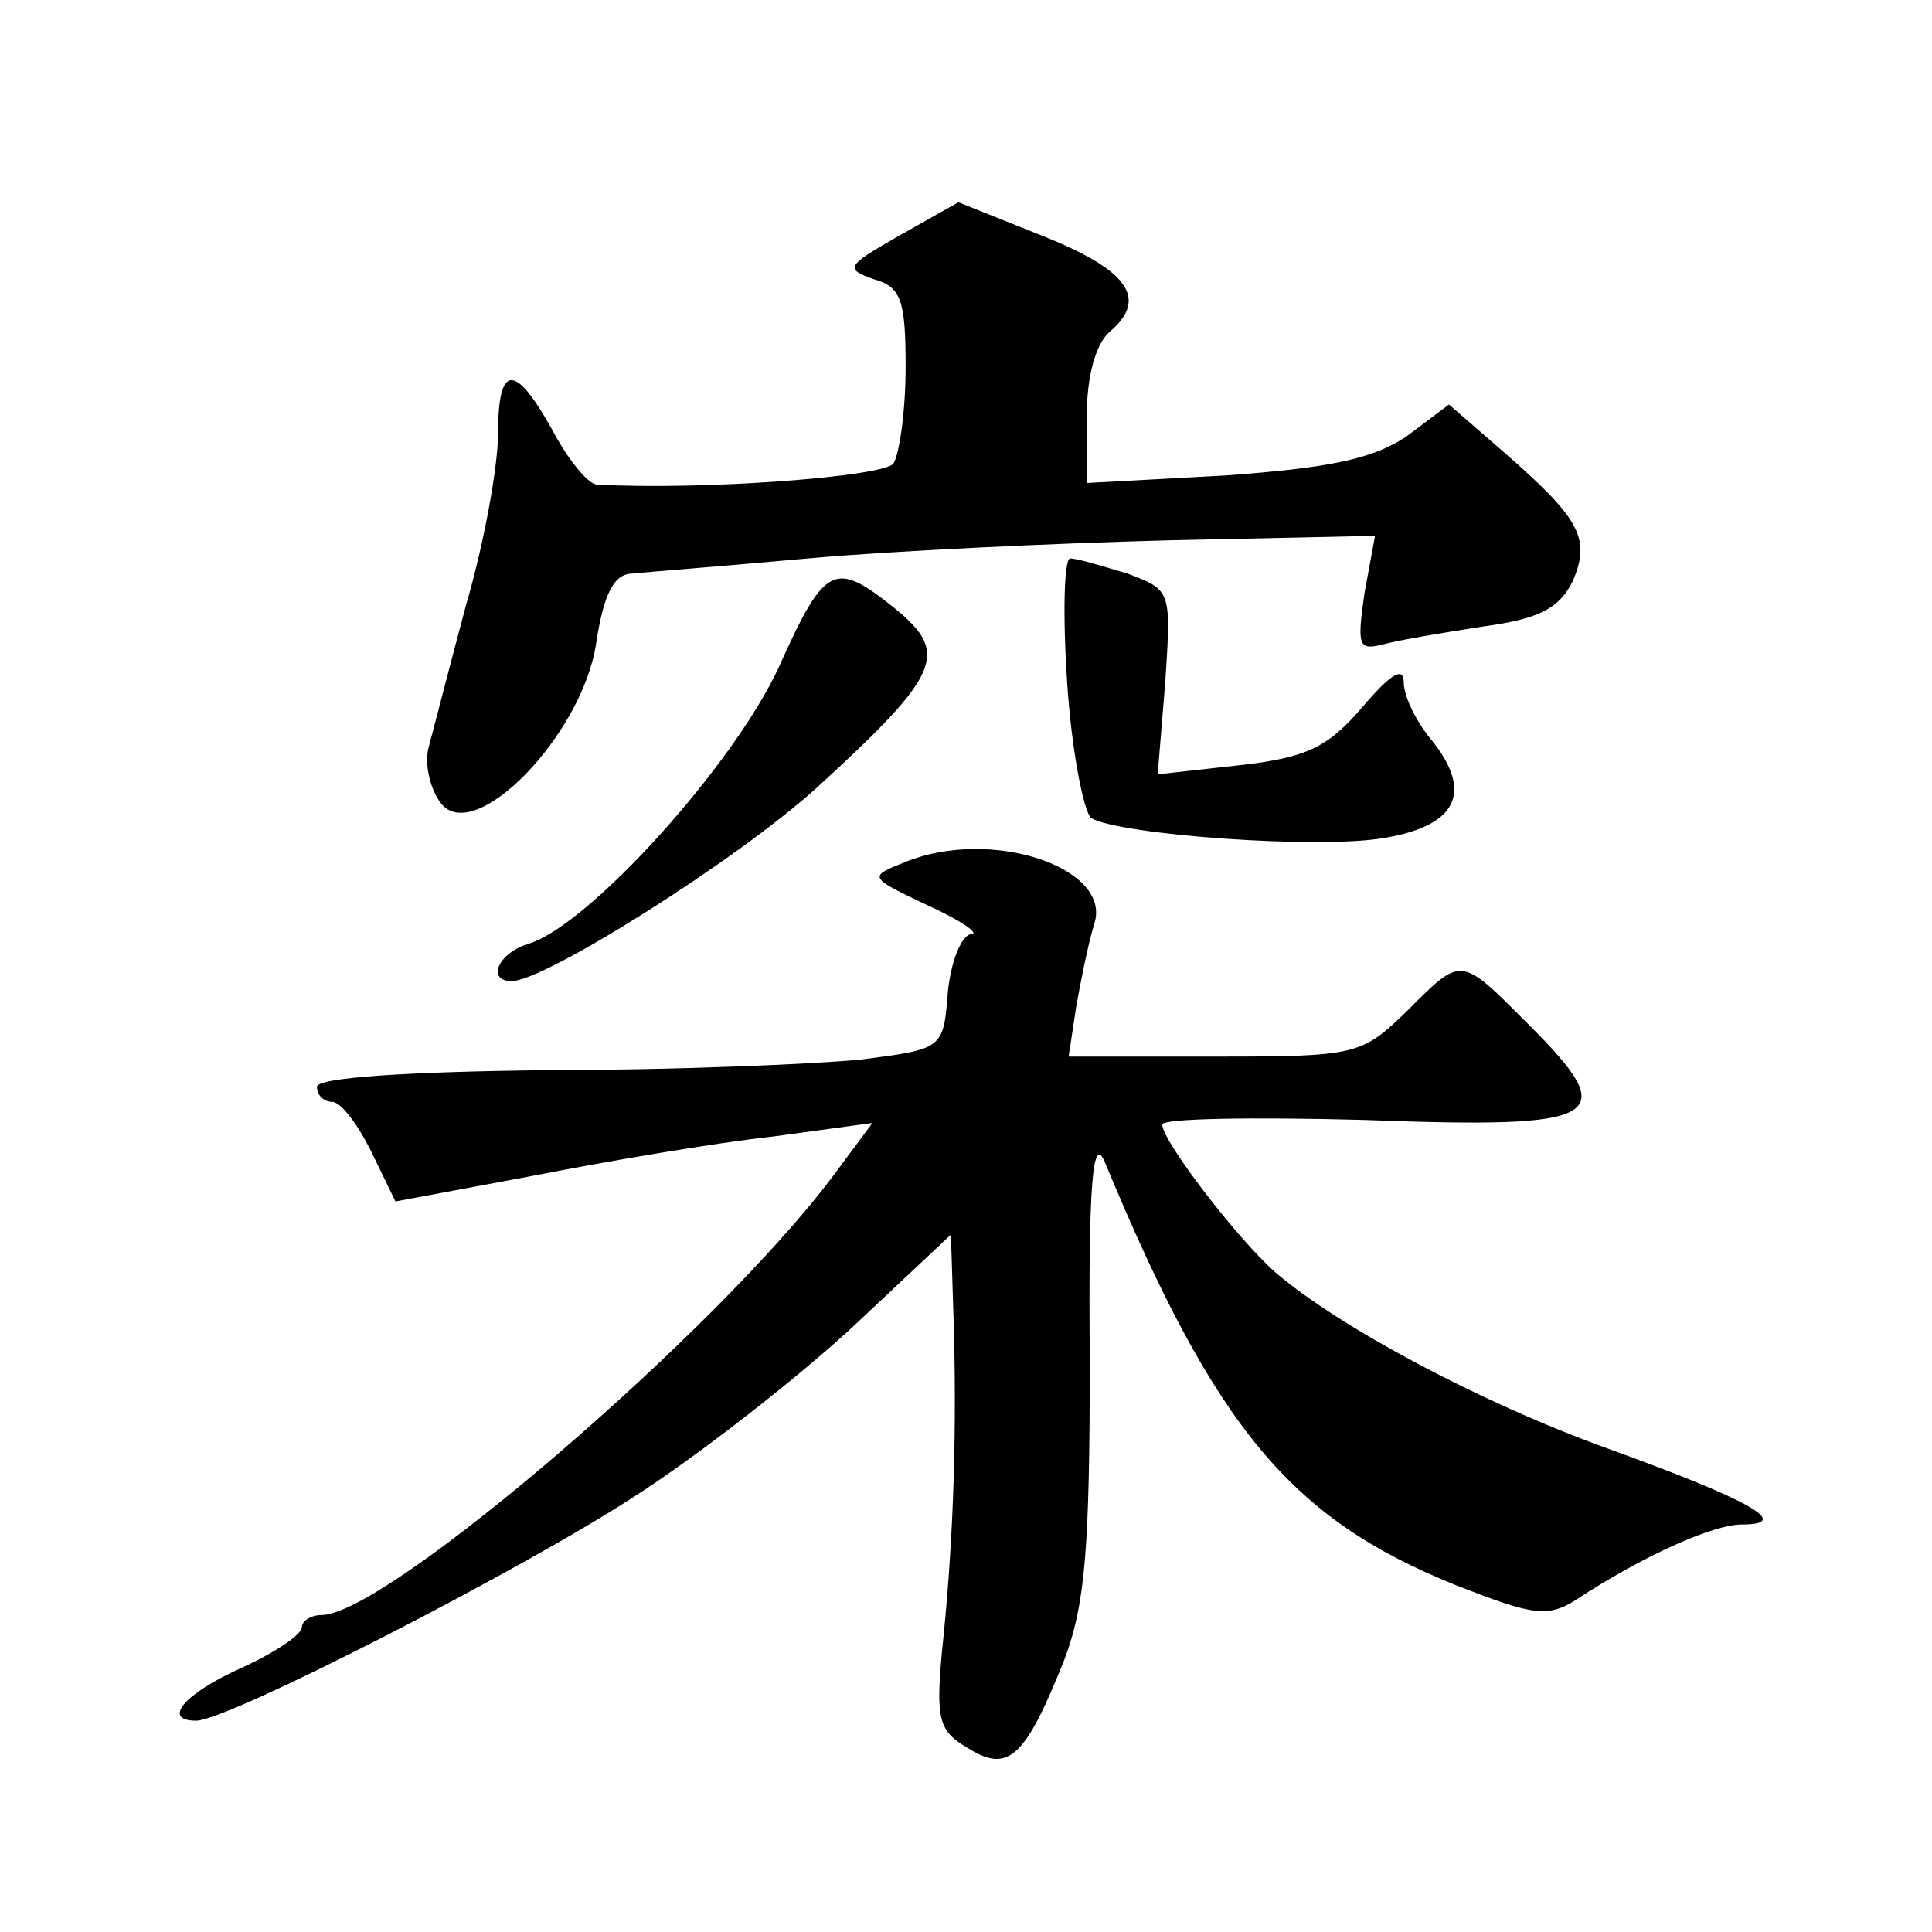
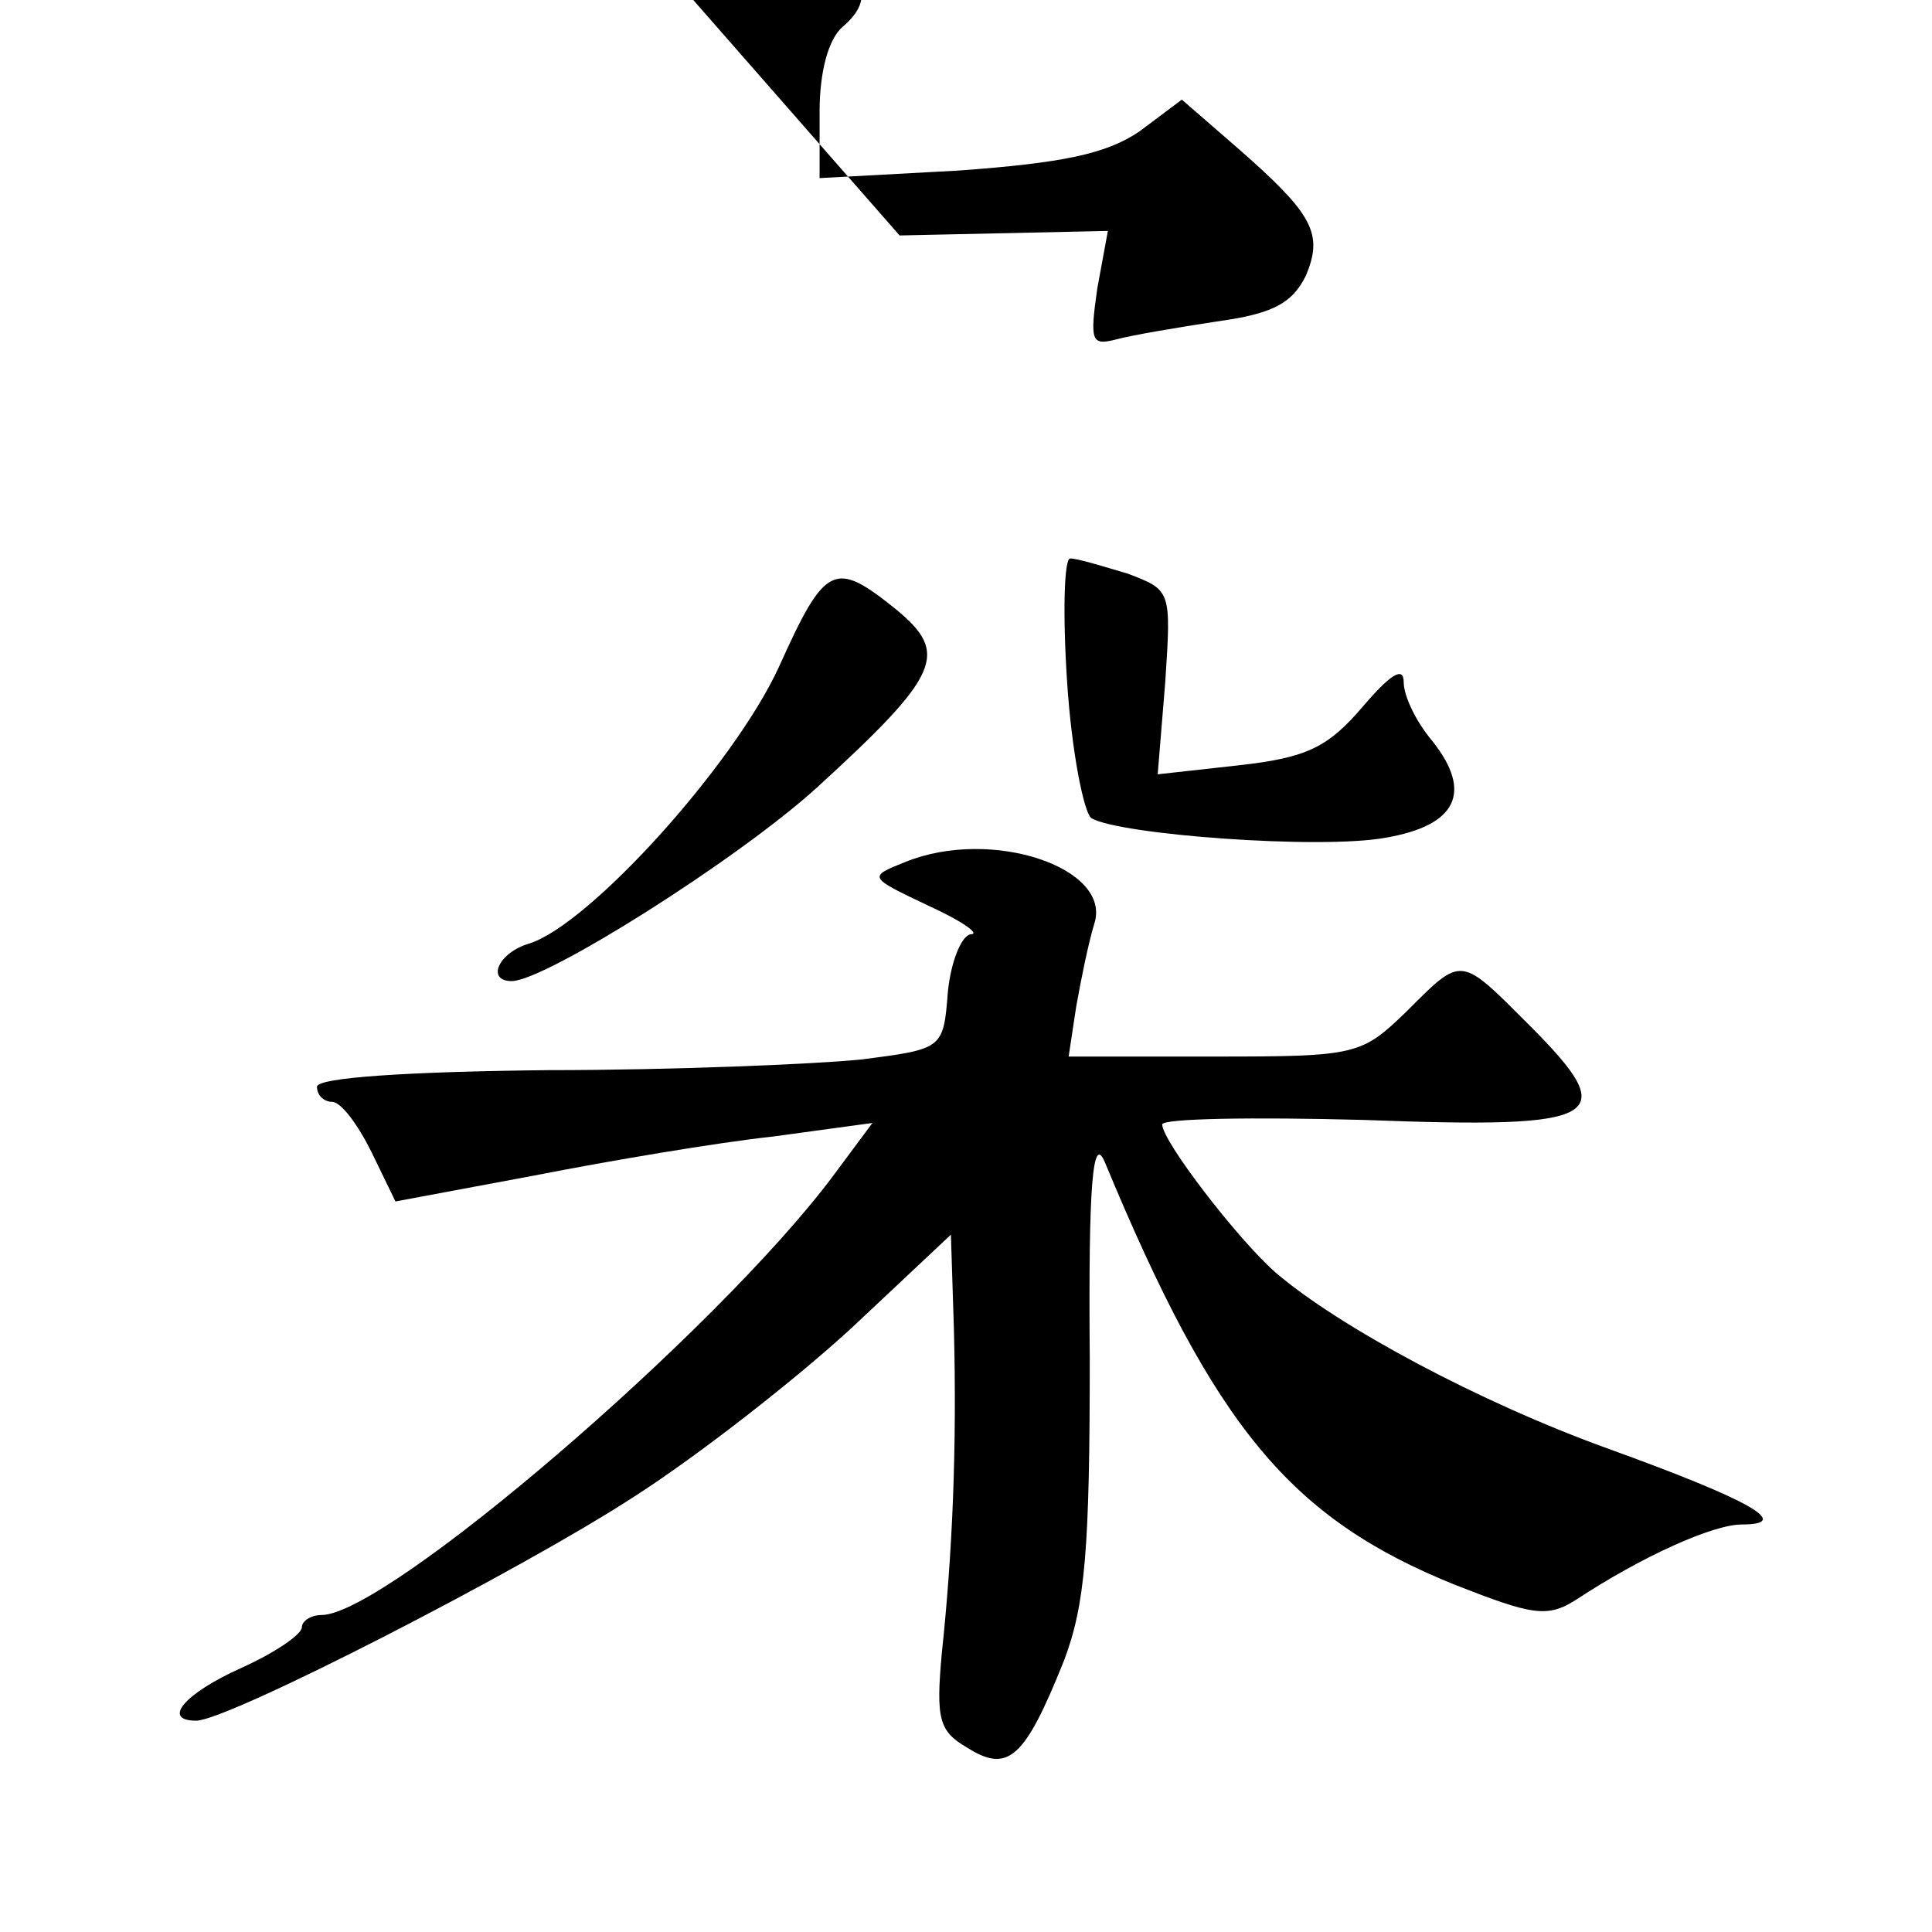
<svg xmlns="http://www.w3.org/2000/svg" version="1.0" width="128pt" height="128pt" viewBox="0 0 128 128" preserveAspectRatio="xMidYMid meet">
  <g transform="translate(0,128) scale(0.1,-0.1)" fill="#0" stroke="none">
-     <path d="M596 1124 c-35 -20 -37 -22 -17 -29 18 -5 21 -14 21 -58 0 -29 -4 -57 -8 -64 -6 -9 -129 -18 -197 -14 -6 1 -19 17 -29 36 -25 45 -36 44 -36 -2 0 -21 -9 -72 -21 -113 -11 -41 -22 -84 -25 -95 -3 -11 1 -28 8 -37 22 -29 94 45 103 106 5 33 12 46 24 46 9 1 61 5 116 10 55 5 162 10 238 12 l138 3 -7 -38 c-5 -35 -4 -38 12 -34 11 3 41 8 67 12 37 5 50 12 59 30 12 28 5 41 -44 84 l-38 33 -28 -21 c-22 -15 -51 -21 -120 -26 l-92 -5 0 44 c0 27 6 48 15 56 26 22 13 41 -45 64 l-55 22 -39 -22z M707 828 c3 -46 11 -86 16 -90 18 -11 152 -21 195 -13 47 8 58 30 31 64 -11 13 -19 30 -19 39 0 11 -9 5 -27 -16 -23 -27 -37 -34 -82 -39 l-54 -6 5 61 c4 61 4 61 -25 72 -17 5 -33 10 -38 10 -4 0 -5 -37 -2 -82z M516 838 c-30 -65 -125 -170 -165 -183 -21 -6 -29 -25 -12 -25 22 0 149 80 202 128 82 75 88 89 53 118 -41 33 -47 31 -78 -38z M600 709 c-25 -10 -25 -10 15 -29 22 -10 35 -19 28 -19 -6 -1 -13 -18 -15 -38 -3 -38 -3 -38 -58 -45 -30 -3 -124 -7 -207 -7 -94 -1 -153 -5 -153 -11 0 -6 5 -10 10 -10 6 0 17 -15 26 -33 l16 -33 91 17 c51 10 122 22 159 26 l66 9 -26 -35 c-77 -103 -296 -291 -339 -291 -7 0 -13 -4 -13 -8 0 -5 -18 -17 -40 -27 -38 -17 -53 -35 -30 -35 21 0 216 100 291 149 42 27 106 77 143 111 l66 62 2 -63 c2 -79 -1 -148 -8 -214 -4 -44 -2 -52 17 -63 27 -17 38 -7 64 58 14 37 17 74 17 200 -1 116 2 149 10 130 73 -176 123 -236 232 -280 51 -20 61 -22 80 -10 44 29 91 50 110 50 34 0 6 16 -88 50 -86 31 -179 81 -221 117 -25 22 -75 87 -75 98 0 4 60 5 134 3 159 -6 171 1 109 63 -46 46 -44 46 -81 9 -30 -29 -33 -30 -127 -30 l-97 0 5 33 c3 17 8 42 12 55 12 37 -68 64 -125 41z" />
+     <path d="M596 1124 l138 3 -7 -38 c-5 -35 -4 -38 12 -34 11 3 41 8 67 12 37 5 50 12 59 30 12 28 5 41 -44 84 l-38 33 -28 -21 c-22 -15 -51 -21 -120 -26 l-92 -5 0 44 c0 27 6 48 15 56 26 22 13 41 -45 64 l-55 22 -39 -22z M707 828 c3 -46 11 -86 16 -90 18 -11 152 -21 195 -13 47 8 58 30 31 64 -11 13 -19 30 -19 39 0 11 -9 5 -27 -16 -23 -27 -37 -34 -82 -39 l-54 -6 5 61 c4 61 4 61 -25 72 -17 5 -33 10 -38 10 -4 0 -5 -37 -2 -82z M516 838 c-30 -65 -125 -170 -165 -183 -21 -6 -29 -25 -12 -25 22 0 149 80 202 128 82 75 88 89 53 118 -41 33 -47 31 -78 -38z M600 709 c-25 -10 -25 -10 15 -29 22 -10 35 -19 28 -19 -6 -1 -13 -18 -15 -38 -3 -38 -3 -38 -58 -45 -30 -3 -124 -7 -207 -7 -94 -1 -153 -5 -153 -11 0 -6 5 -10 10 -10 6 0 17 -15 26 -33 l16 -33 91 17 c51 10 122 22 159 26 l66 9 -26 -35 c-77 -103 -296 -291 -339 -291 -7 0 -13 -4 -13 -8 0 -5 -18 -17 -40 -27 -38 -17 -53 -35 -30 -35 21 0 216 100 291 149 42 27 106 77 143 111 l66 62 2 -63 c2 -79 -1 -148 -8 -214 -4 -44 -2 -52 17 -63 27 -17 38 -7 64 58 14 37 17 74 17 200 -1 116 2 149 10 130 73 -176 123 -236 232 -280 51 -20 61 -22 80 -10 44 29 91 50 110 50 34 0 6 16 -88 50 -86 31 -179 81 -221 117 -25 22 -75 87 -75 98 0 4 60 5 134 3 159 -6 171 1 109 63 -46 46 -44 46 -81 9 -30 -29 -33 -30 -127 -30 l-97 0 5 33 c3 17 8 42 12 55 12 37 -68 64 -125 41z" />
  </g>
</svg>